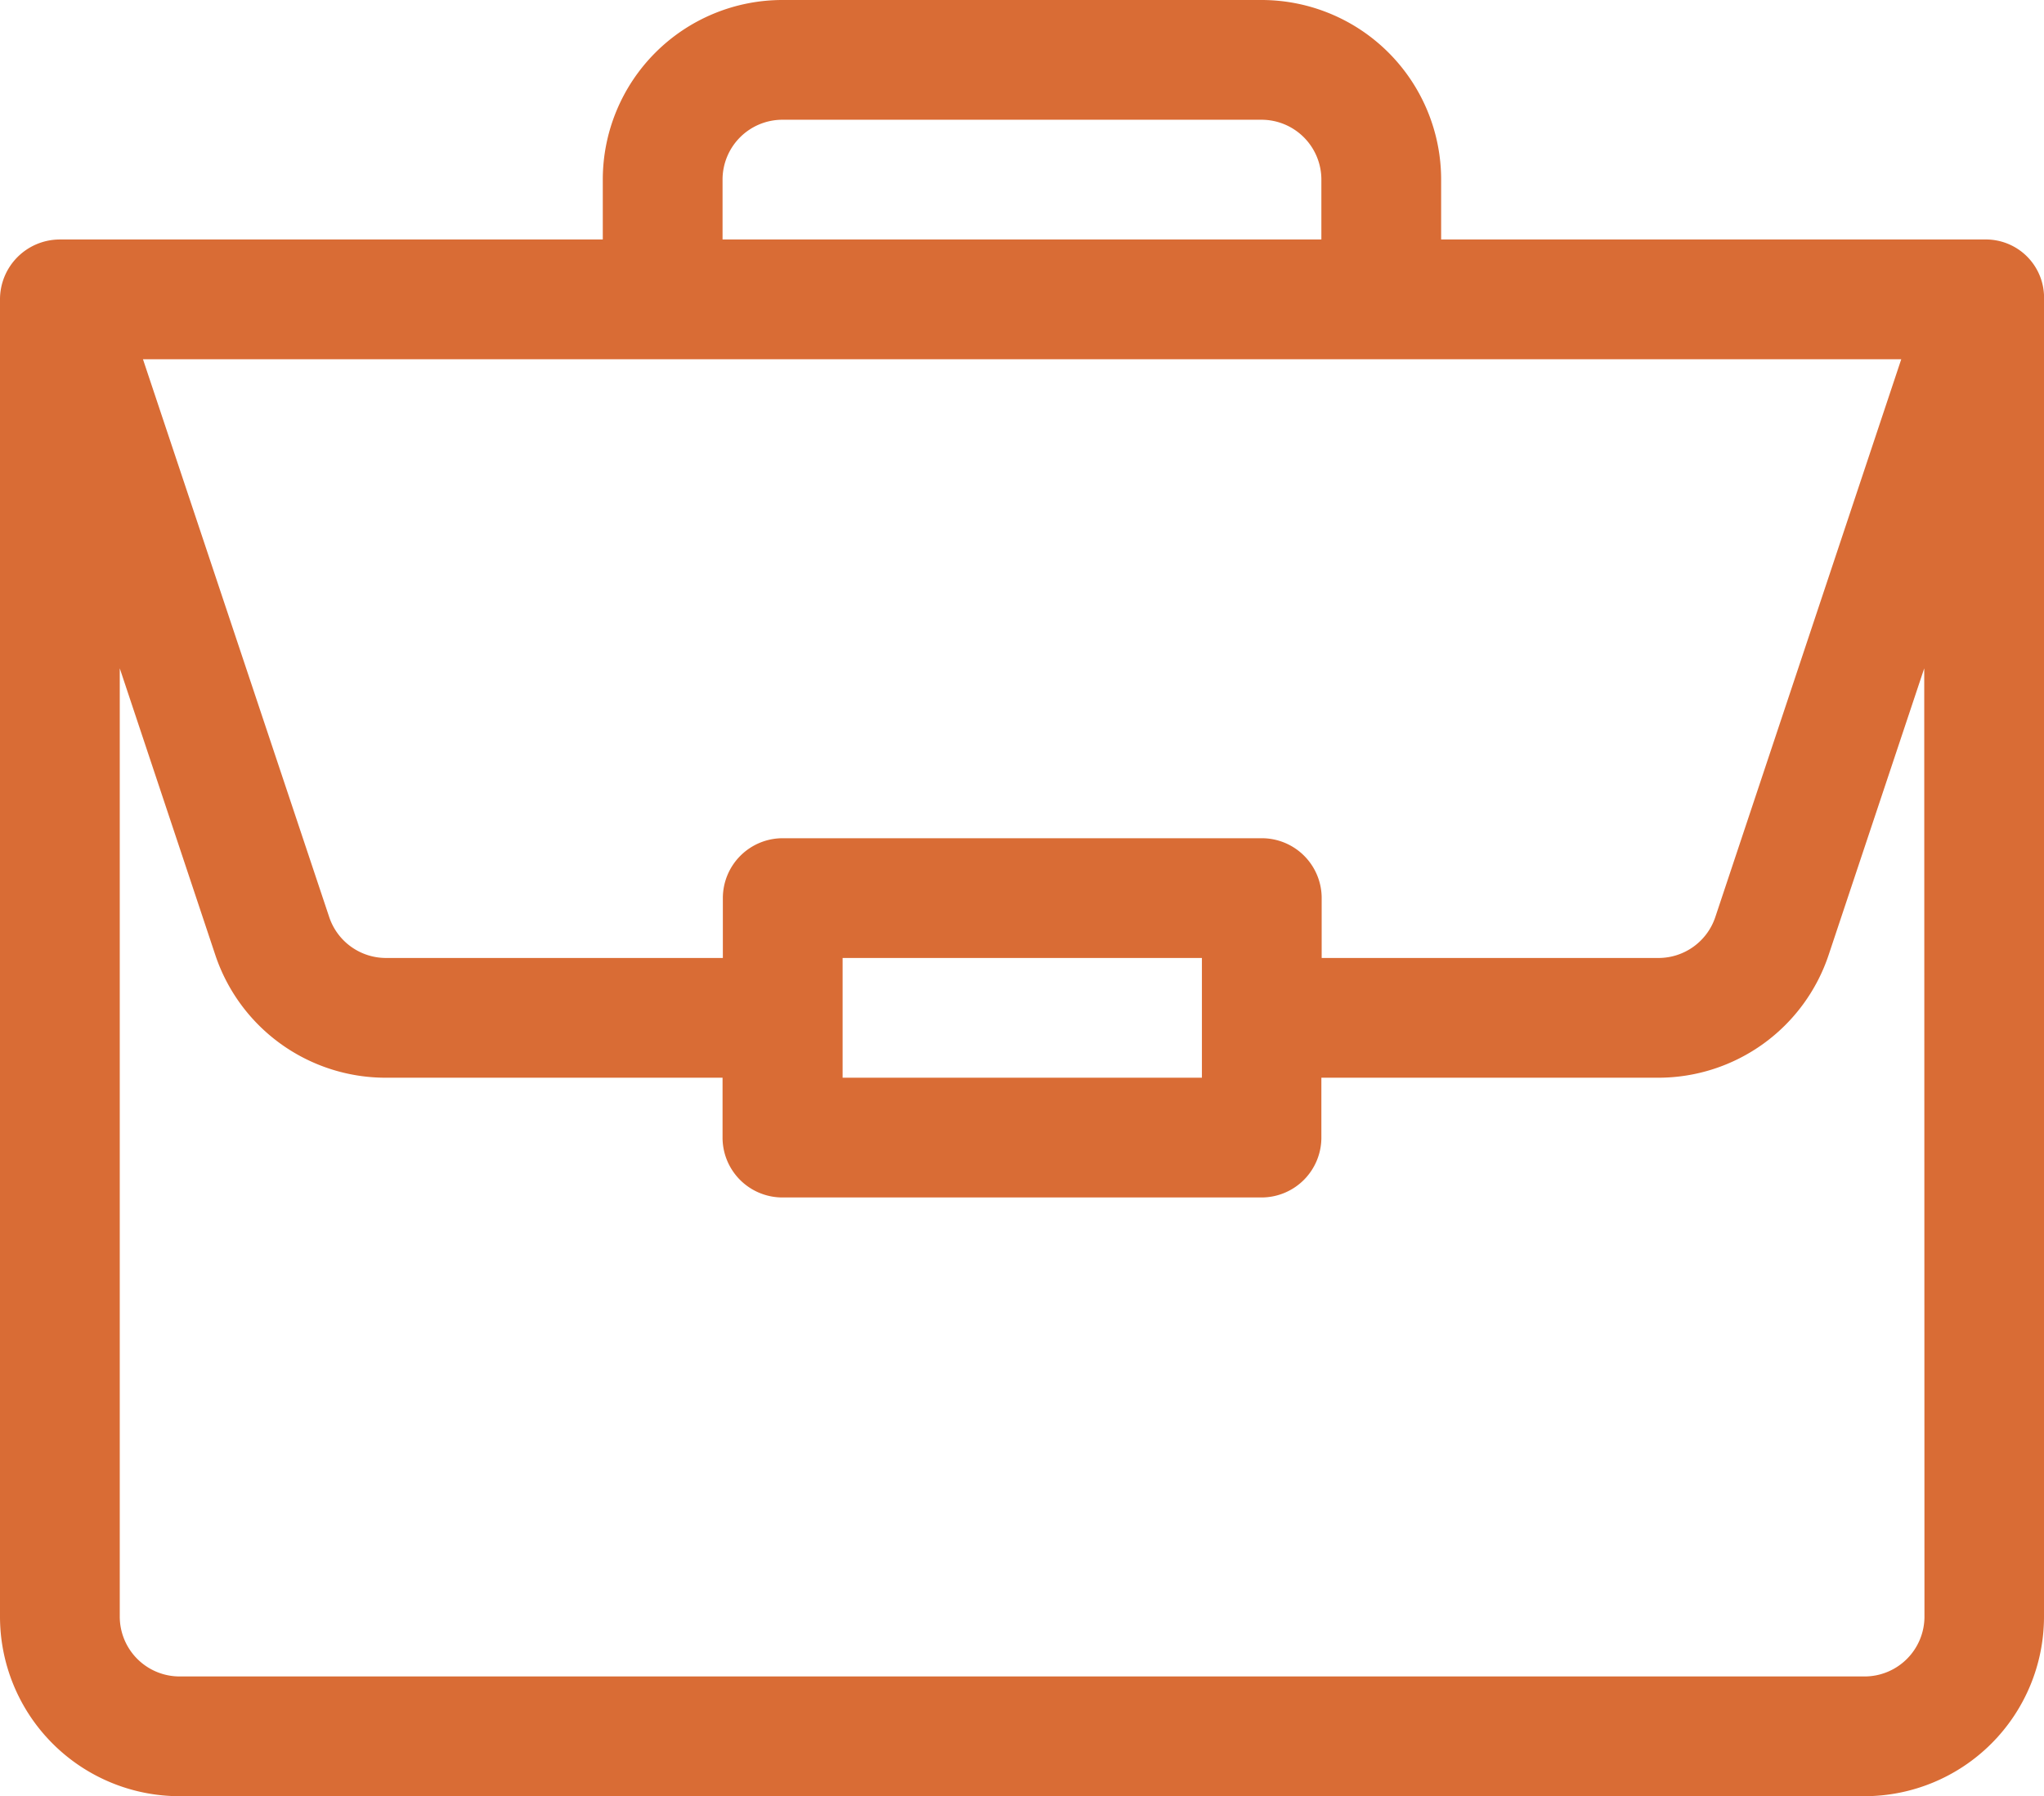
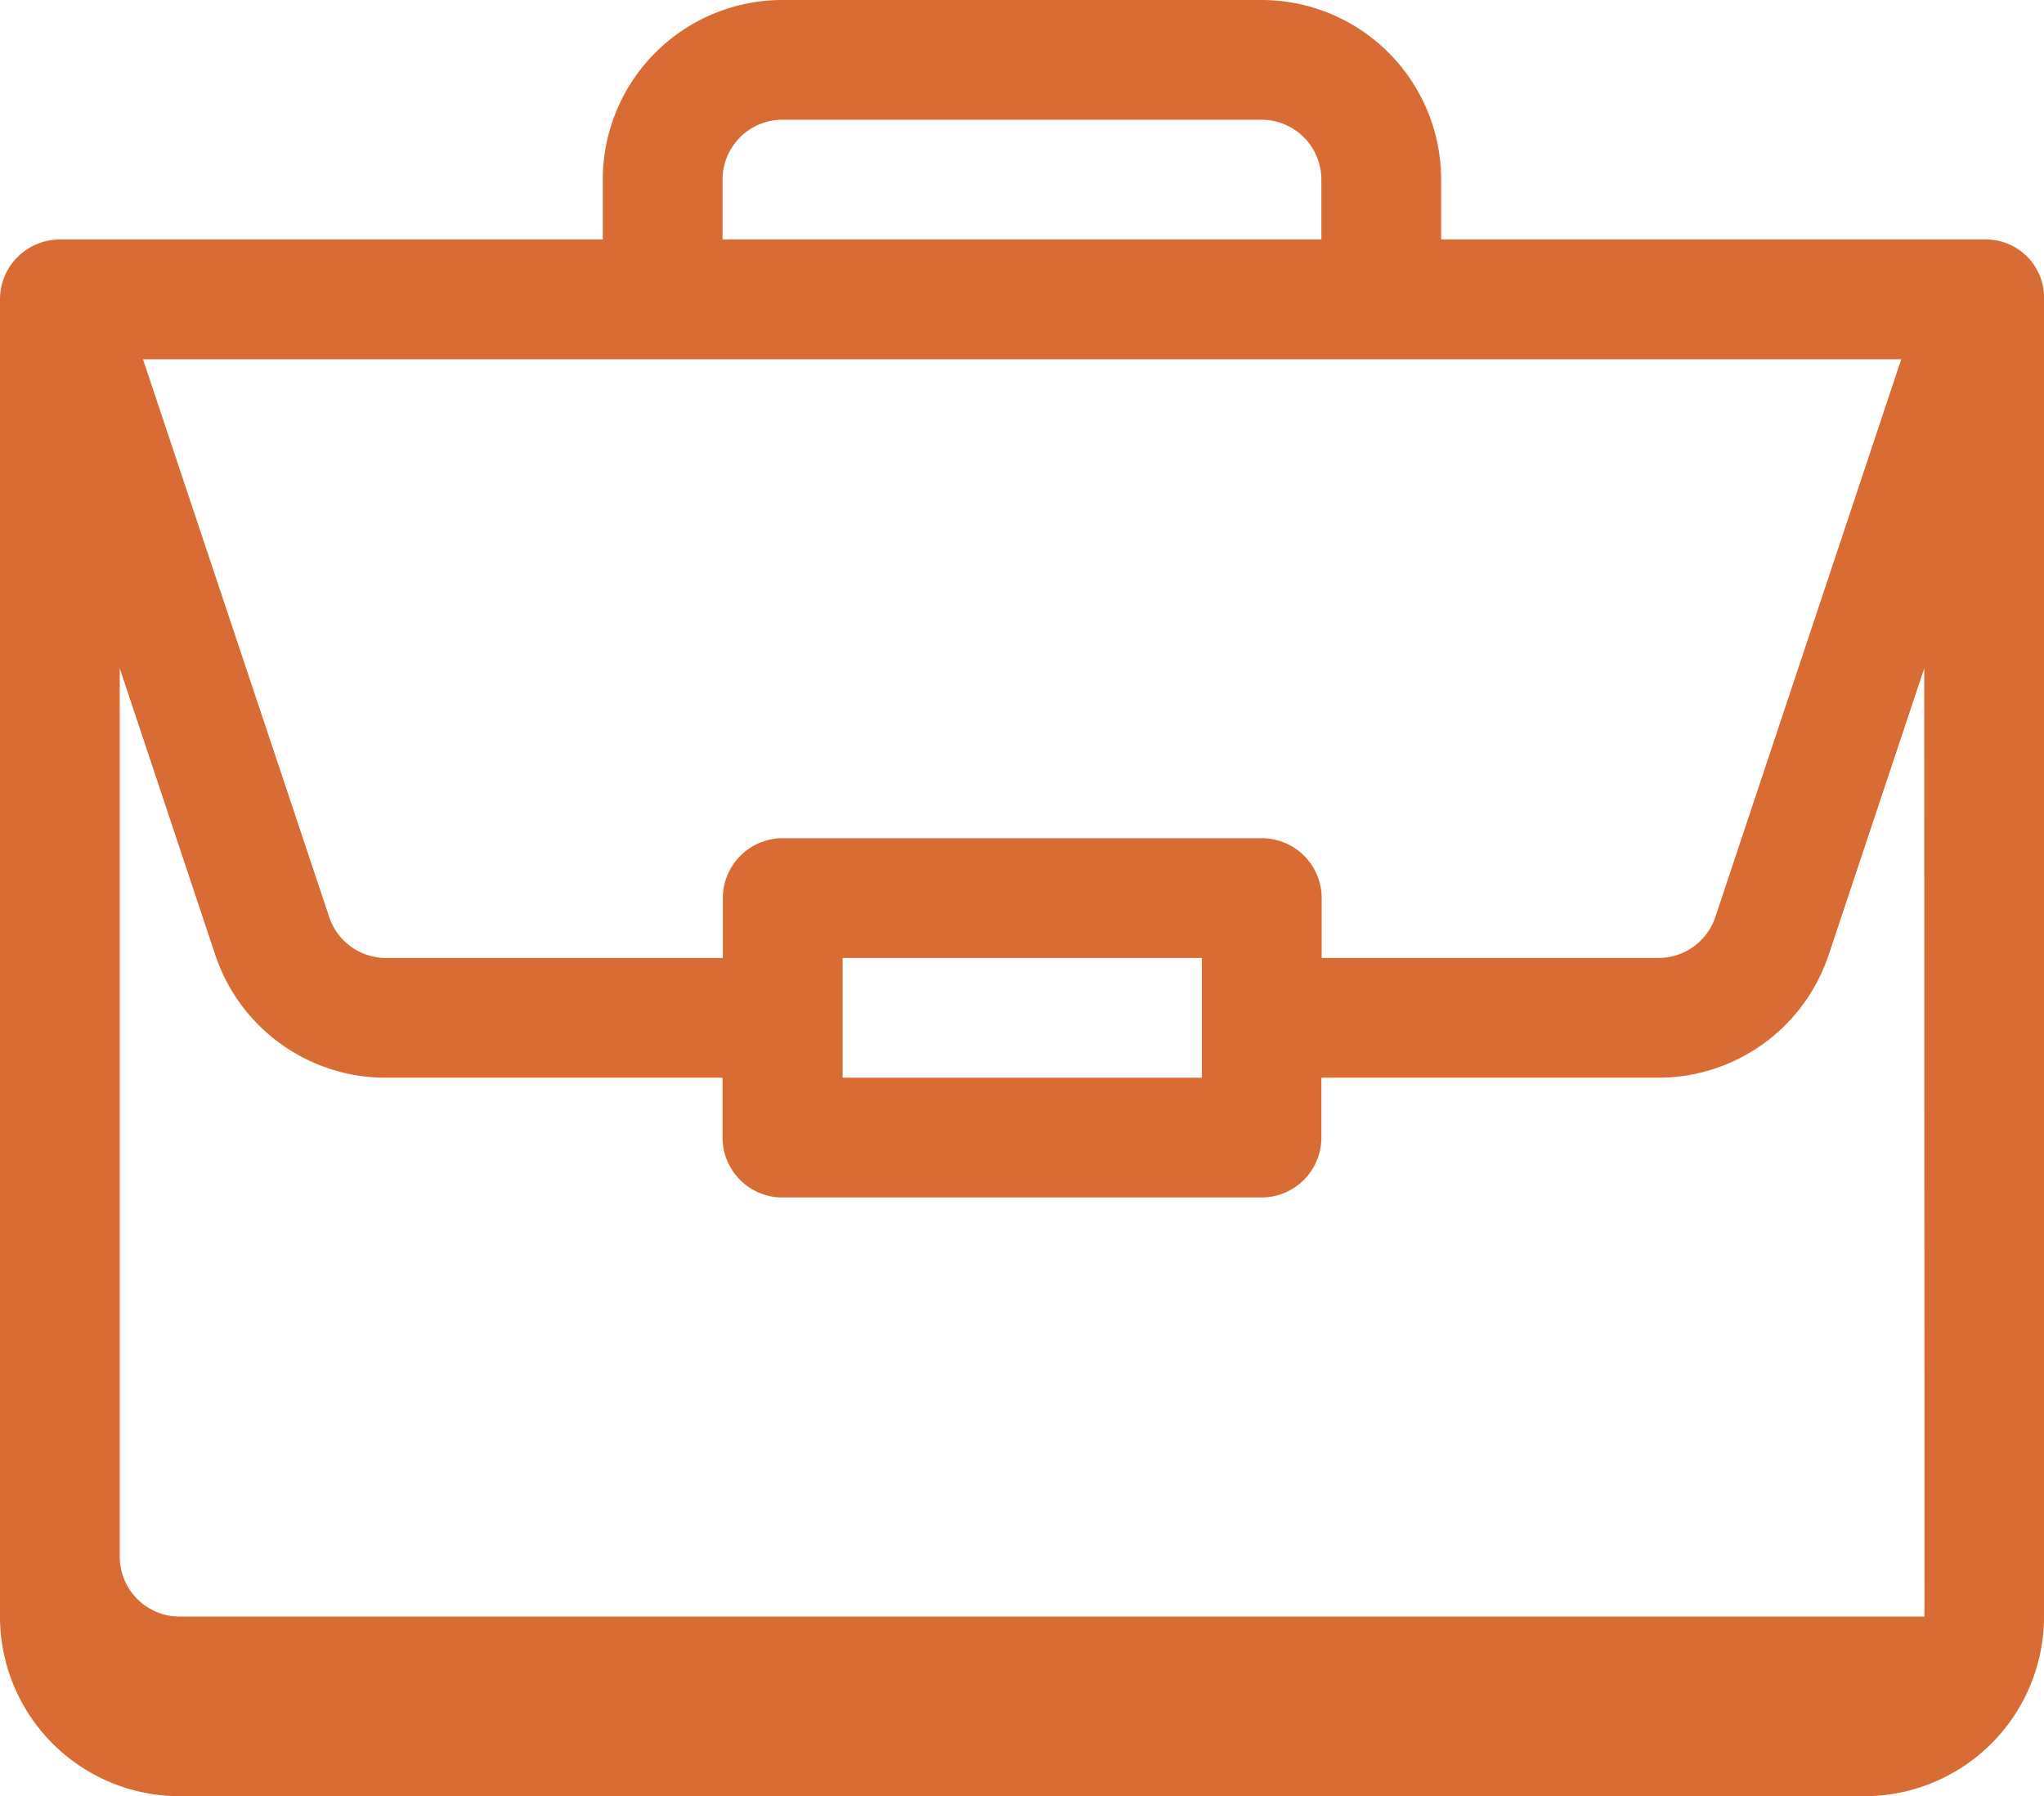
<svg xmlns="http://www.w3.org/2000/svg" width="27.307" height="24" viewBox="0 0 27.307 24">
-   <path id="portfolio" d="M26.512,3.2H19.253V2.4a2.4,2.4,0,0,0-2.4-2.4h-6.4a2.4,2.4,0,0,0-2.4,2.4v.8H.8A.8.8,0,0,0,0,4V21.6A2.4,2.4,0,0,0,2.4,24H24.907a2.4,2.4,0,0,0,2.4-2.4V4.014A.777.777,0,0,0,26.512,3.2ZM9.653,2.4a.8.8,0,0,1,.8-.8h6.4a.8.8,0,0,1,.8.8v.8h-8ZM25.4,4.8l-2.484,7.453a.8.8,0,0,1-.759.547h-4.5V12a.8.8,0,0,0-.8-.8h-6.4a.8.8,0,0,0-.8.8v.8h-4.5a.8.8,0,0,1-.759-.547L1.91,4.8Zm-9.343,8v1.6h-4.8V12.8Zm9.653,8.8a.8.8,0,0,1-.8.8H2.4a.8.8,0,0,1-.8-.8V8.93l1.276,3.829A2.4,2.4,0,0,0,5.153,14.4h4.5v.8a.8.8,0,0,0,.8.8h6.4a.8.8,0,0,0,.8-.8v-.8h4.5a2.4,2.4,0,0,0,2.277-1.641L25.707,8.93Zm0,0" fill="#d96c35" />
+   <path id="portfolio" d="M26.512,3.2H19.253V2.4a2.4,2.4,0,0,0-2.4-2.4h-6.4a2.4,2.4,0,0,0-2.4,2.4v.8H.8A.8.8,0,0,0,0,4V21.6A2.4,2.4,0,0,0,2.4,24H24.907a2.4,2.4,0,0,0,2.4-2.4V4.014A.777.777,0,0,0,26.512,3.2ZM9.653,2.4a.8.8,0,0,1,.8-.8h6.4a.8.8,0,0,1,.8.8v.8h-8ZM25.4,4.8l-2.484,7.453a.8.8,0,0,1-.759.547h-4.5V12a.8.8,0,0,0-.8-.8h-6.4a.8.8,0,0,0-.8.8v.8h-4.5a.8.8,0,0,1-.759-.547L1.91,4.8Zm-9.343,8v1.6h-4.8V12.8Zm9.653,8.8H2.4a.8.8,0,0,1-.8-.8V8.93l1.276,3.829A2.4,2.4,0,0,0,5.153,14.4h4.5v.8a.8.8,0,0,0,.8.8h6.4a.8.8,0,0,0,.8-.8v-.8h4.5a2.4,2.4,0,0,0,2.277-1.641L25.707,8.93Zm0,0" fill="#d96c35" />
</svg>